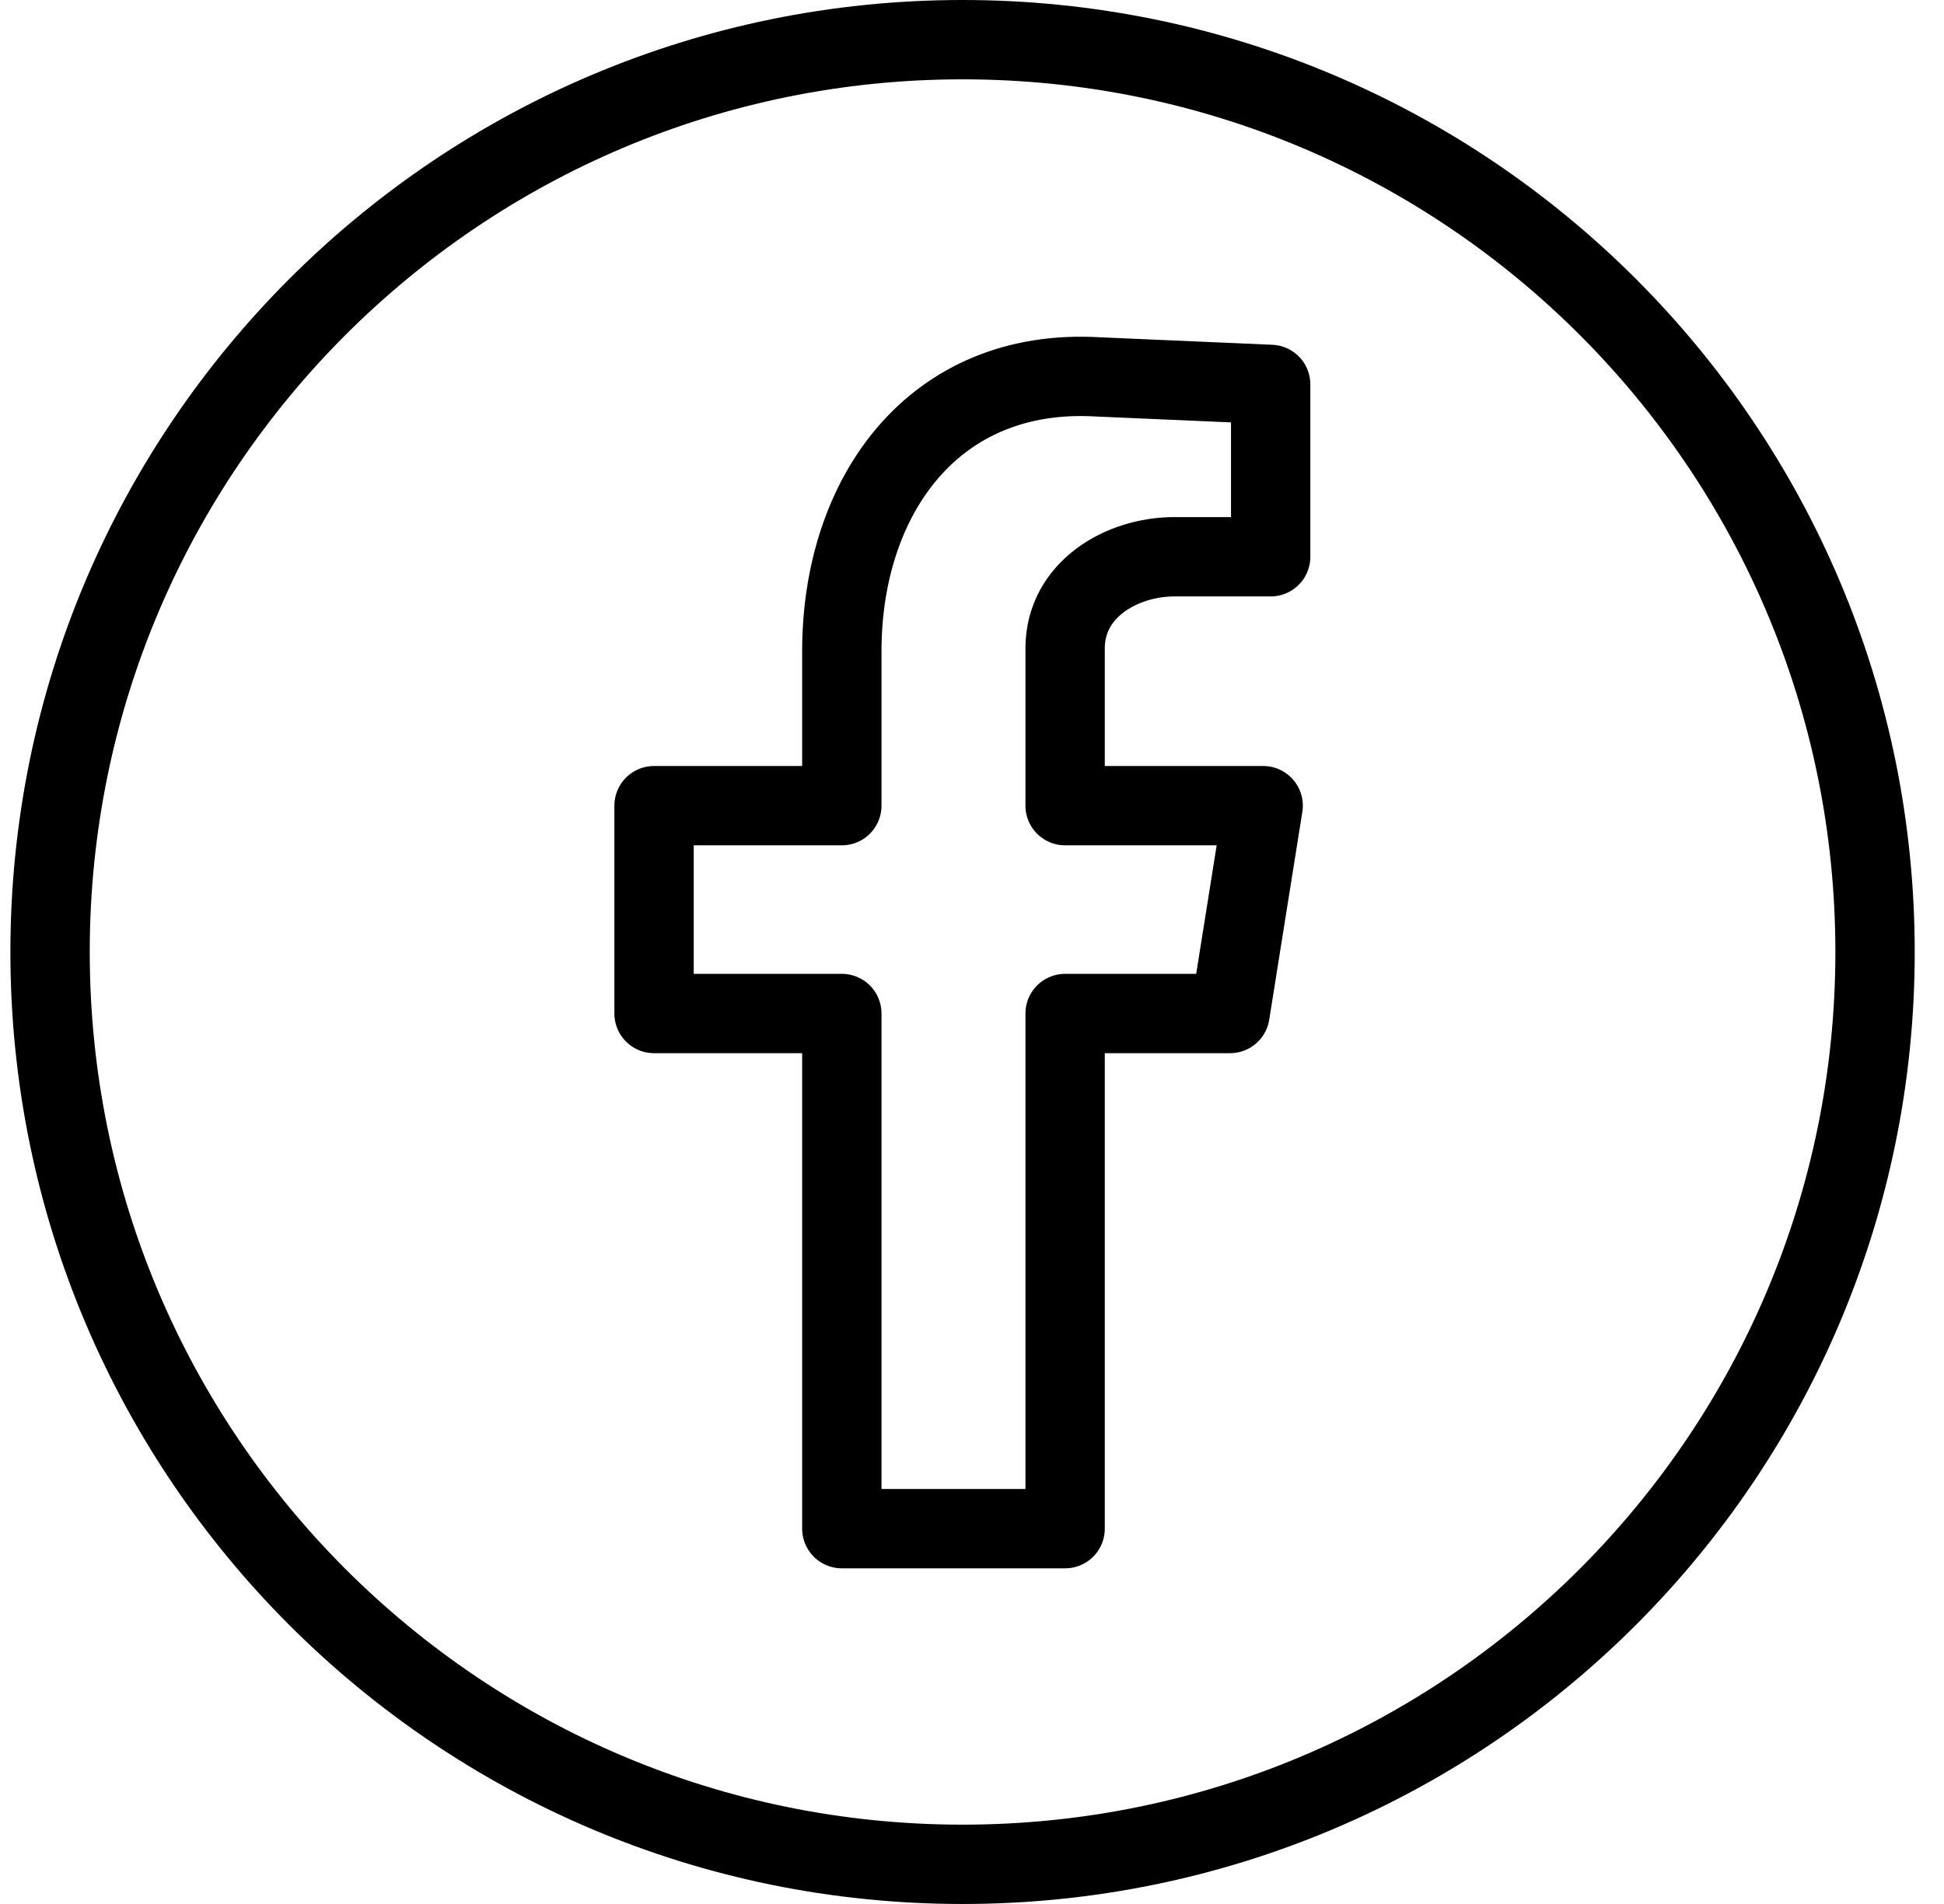
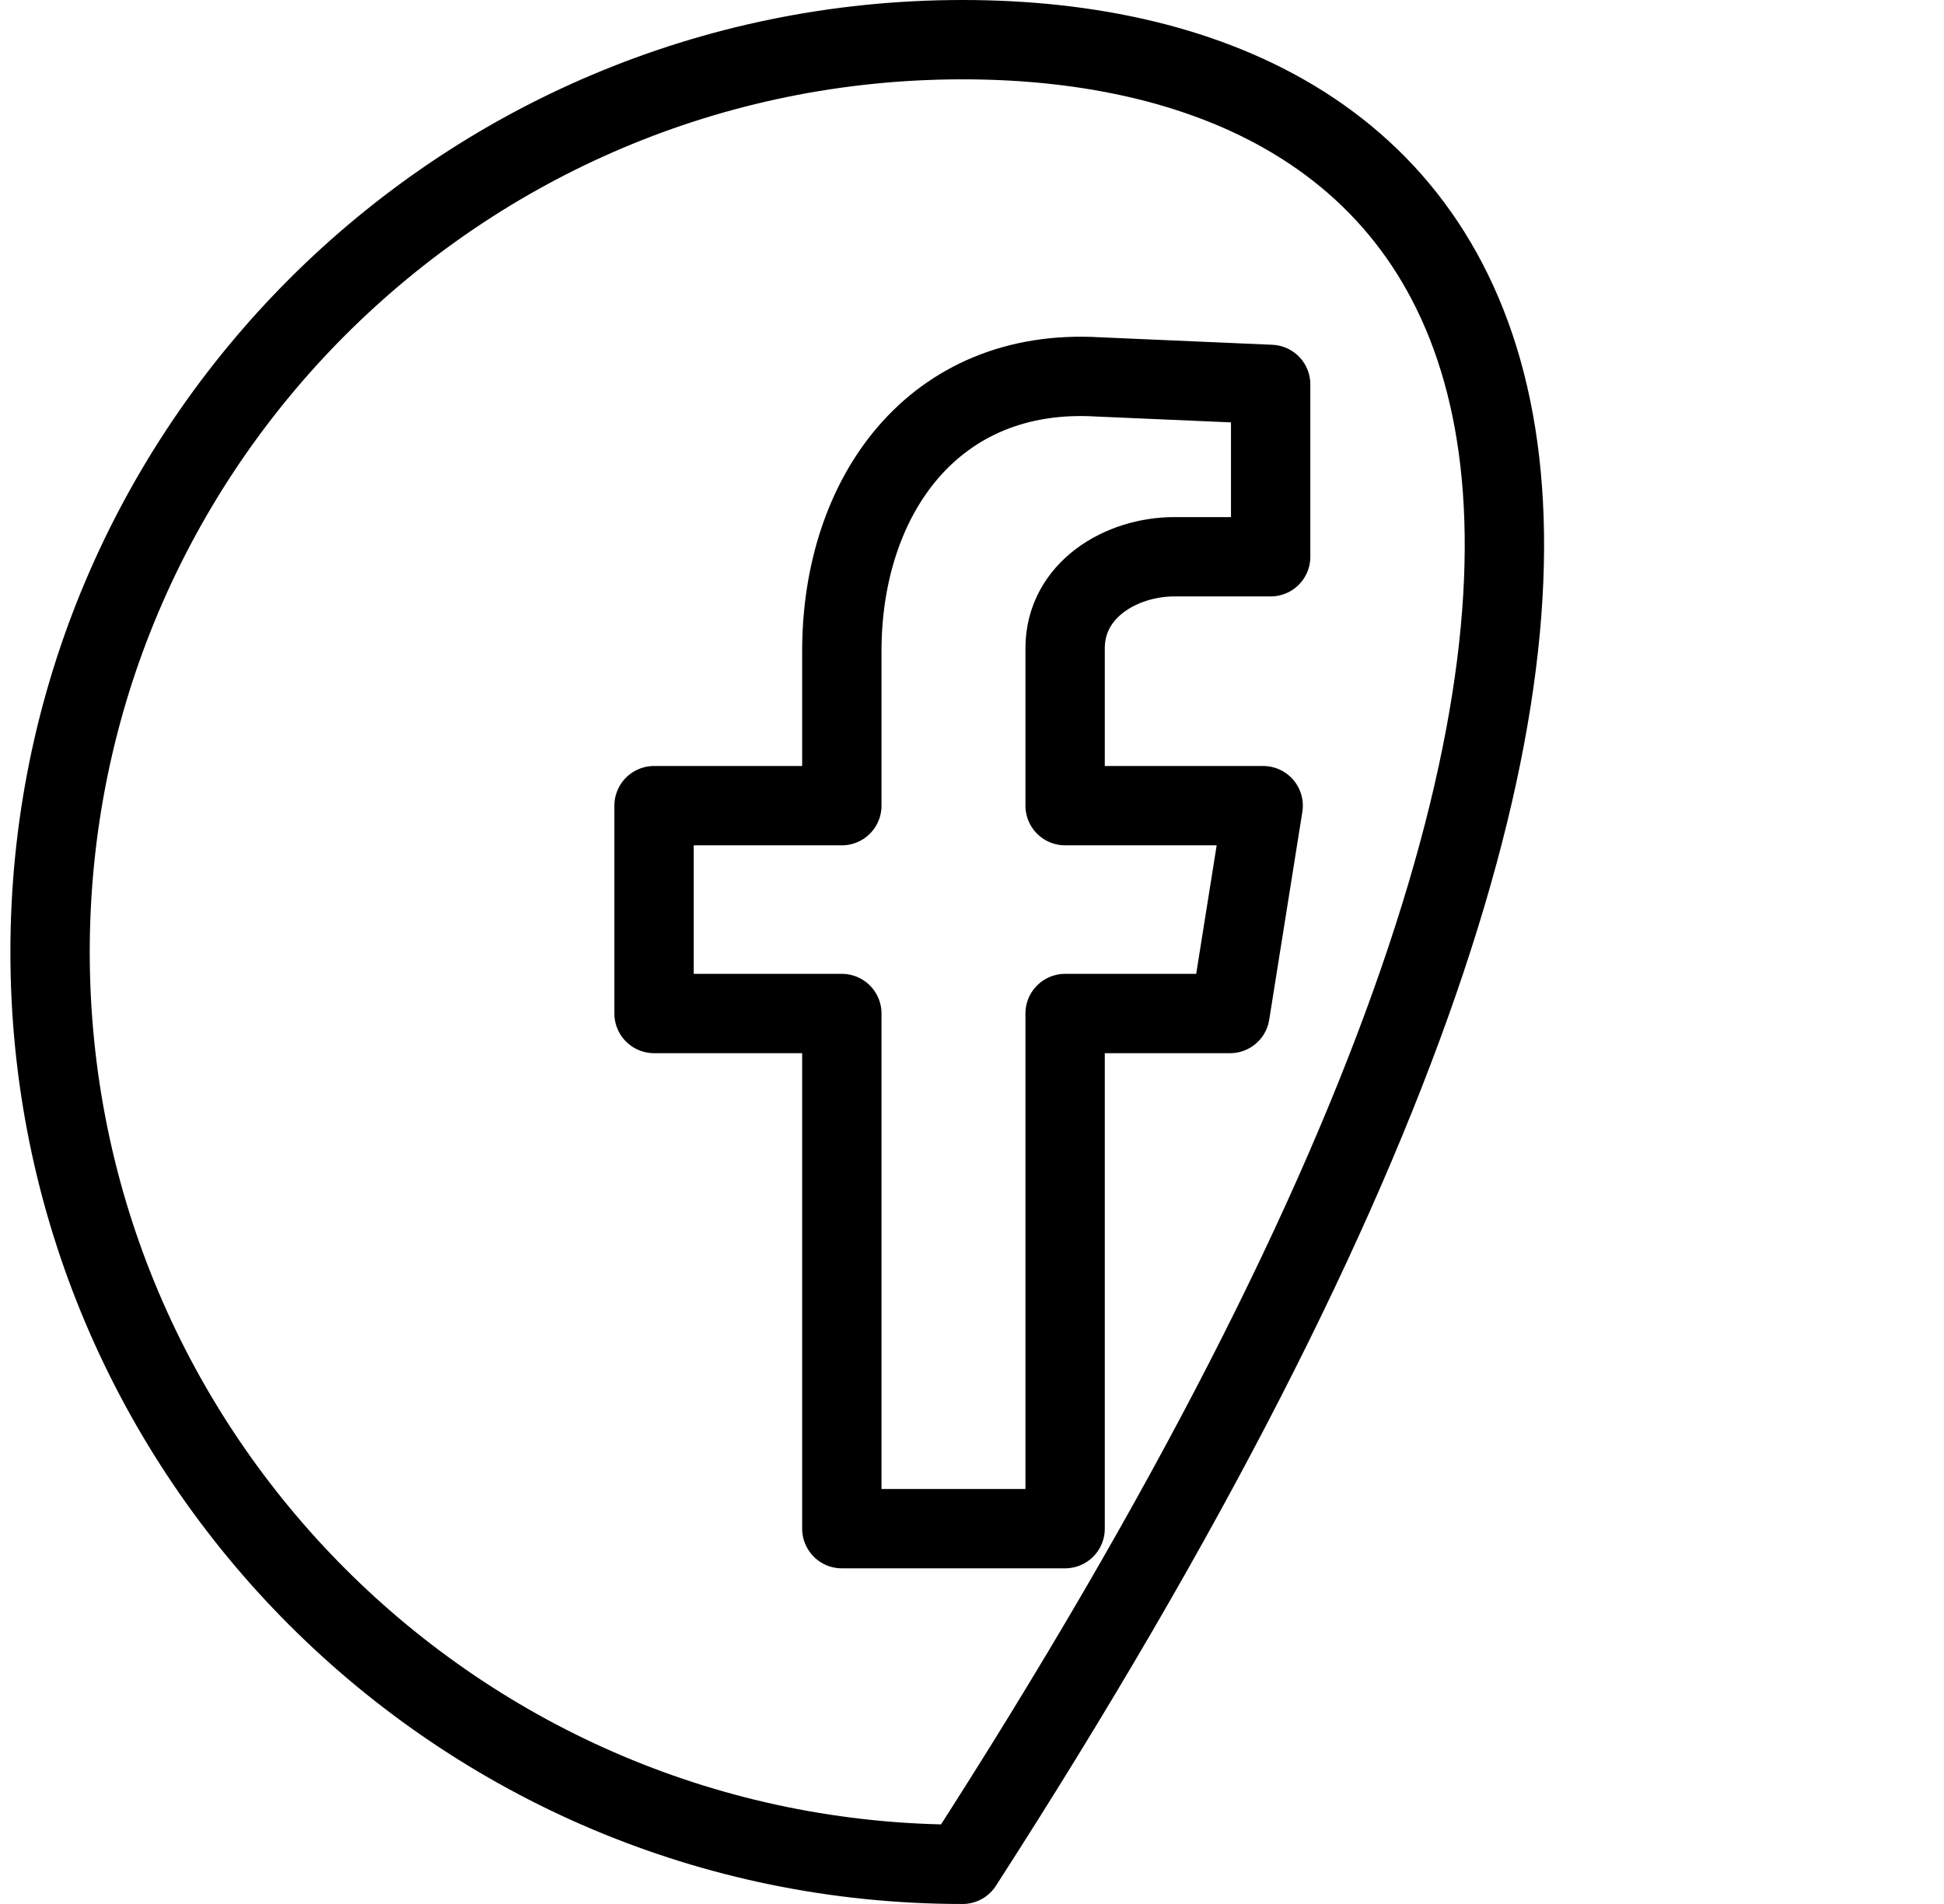
<svg xmlns="http://www.w3.org/2000/svg" width="49" height="48" viewBox="0 0 49 48" fill="none">
-   <path fill-rule="evenodd" clip-rule="evenodd" d="M24.262 1C11.563 1 1.262 11.302 1.262 24C1.262 36.698 11.563 47 24.262 47C36.96 47 47.262 36.698 47.262 24C47.262 11.302 36.97 1 24.262 1ZM32.028 14.036H29.602C28.259 14.036 26.847 14.872 26.847 16.343V20.311H31.839L31.004 25.551H26.847V38.538H21.219V25.551H16.486V20.311H21.219V16.413C21.219 12.515 23.526 9.253 27.682 9.502L32.028 9.691V14.036Z" stroke="black" stroke-width="2" stroke-linecap="round" stroke-linejoin="round" />
+   <path fill-rule="evenodd" clip-rule="evenodd" d="M24.262 1C11.563 1 1.262 11.302 1.262 24C1.262 36.698 11.563 47 24.262 47C47.262 11.302 36.97 1 24.262 1ZM32.028 14.036H29.602C28.259 14.036 26.847 14.872 26.847 16.343V20.311H31.839L31.004 25.551H26.847V38.538H21.219V25.551H16.486V20.311H21.219V16.413C21.219 12.515 23.526 9.253 27.682 9.502L32.028 9.691V14.036Z" stroke="black" stroke-width="2" stroke-linecap="round" stroke-linejoin="round" />
</svg>